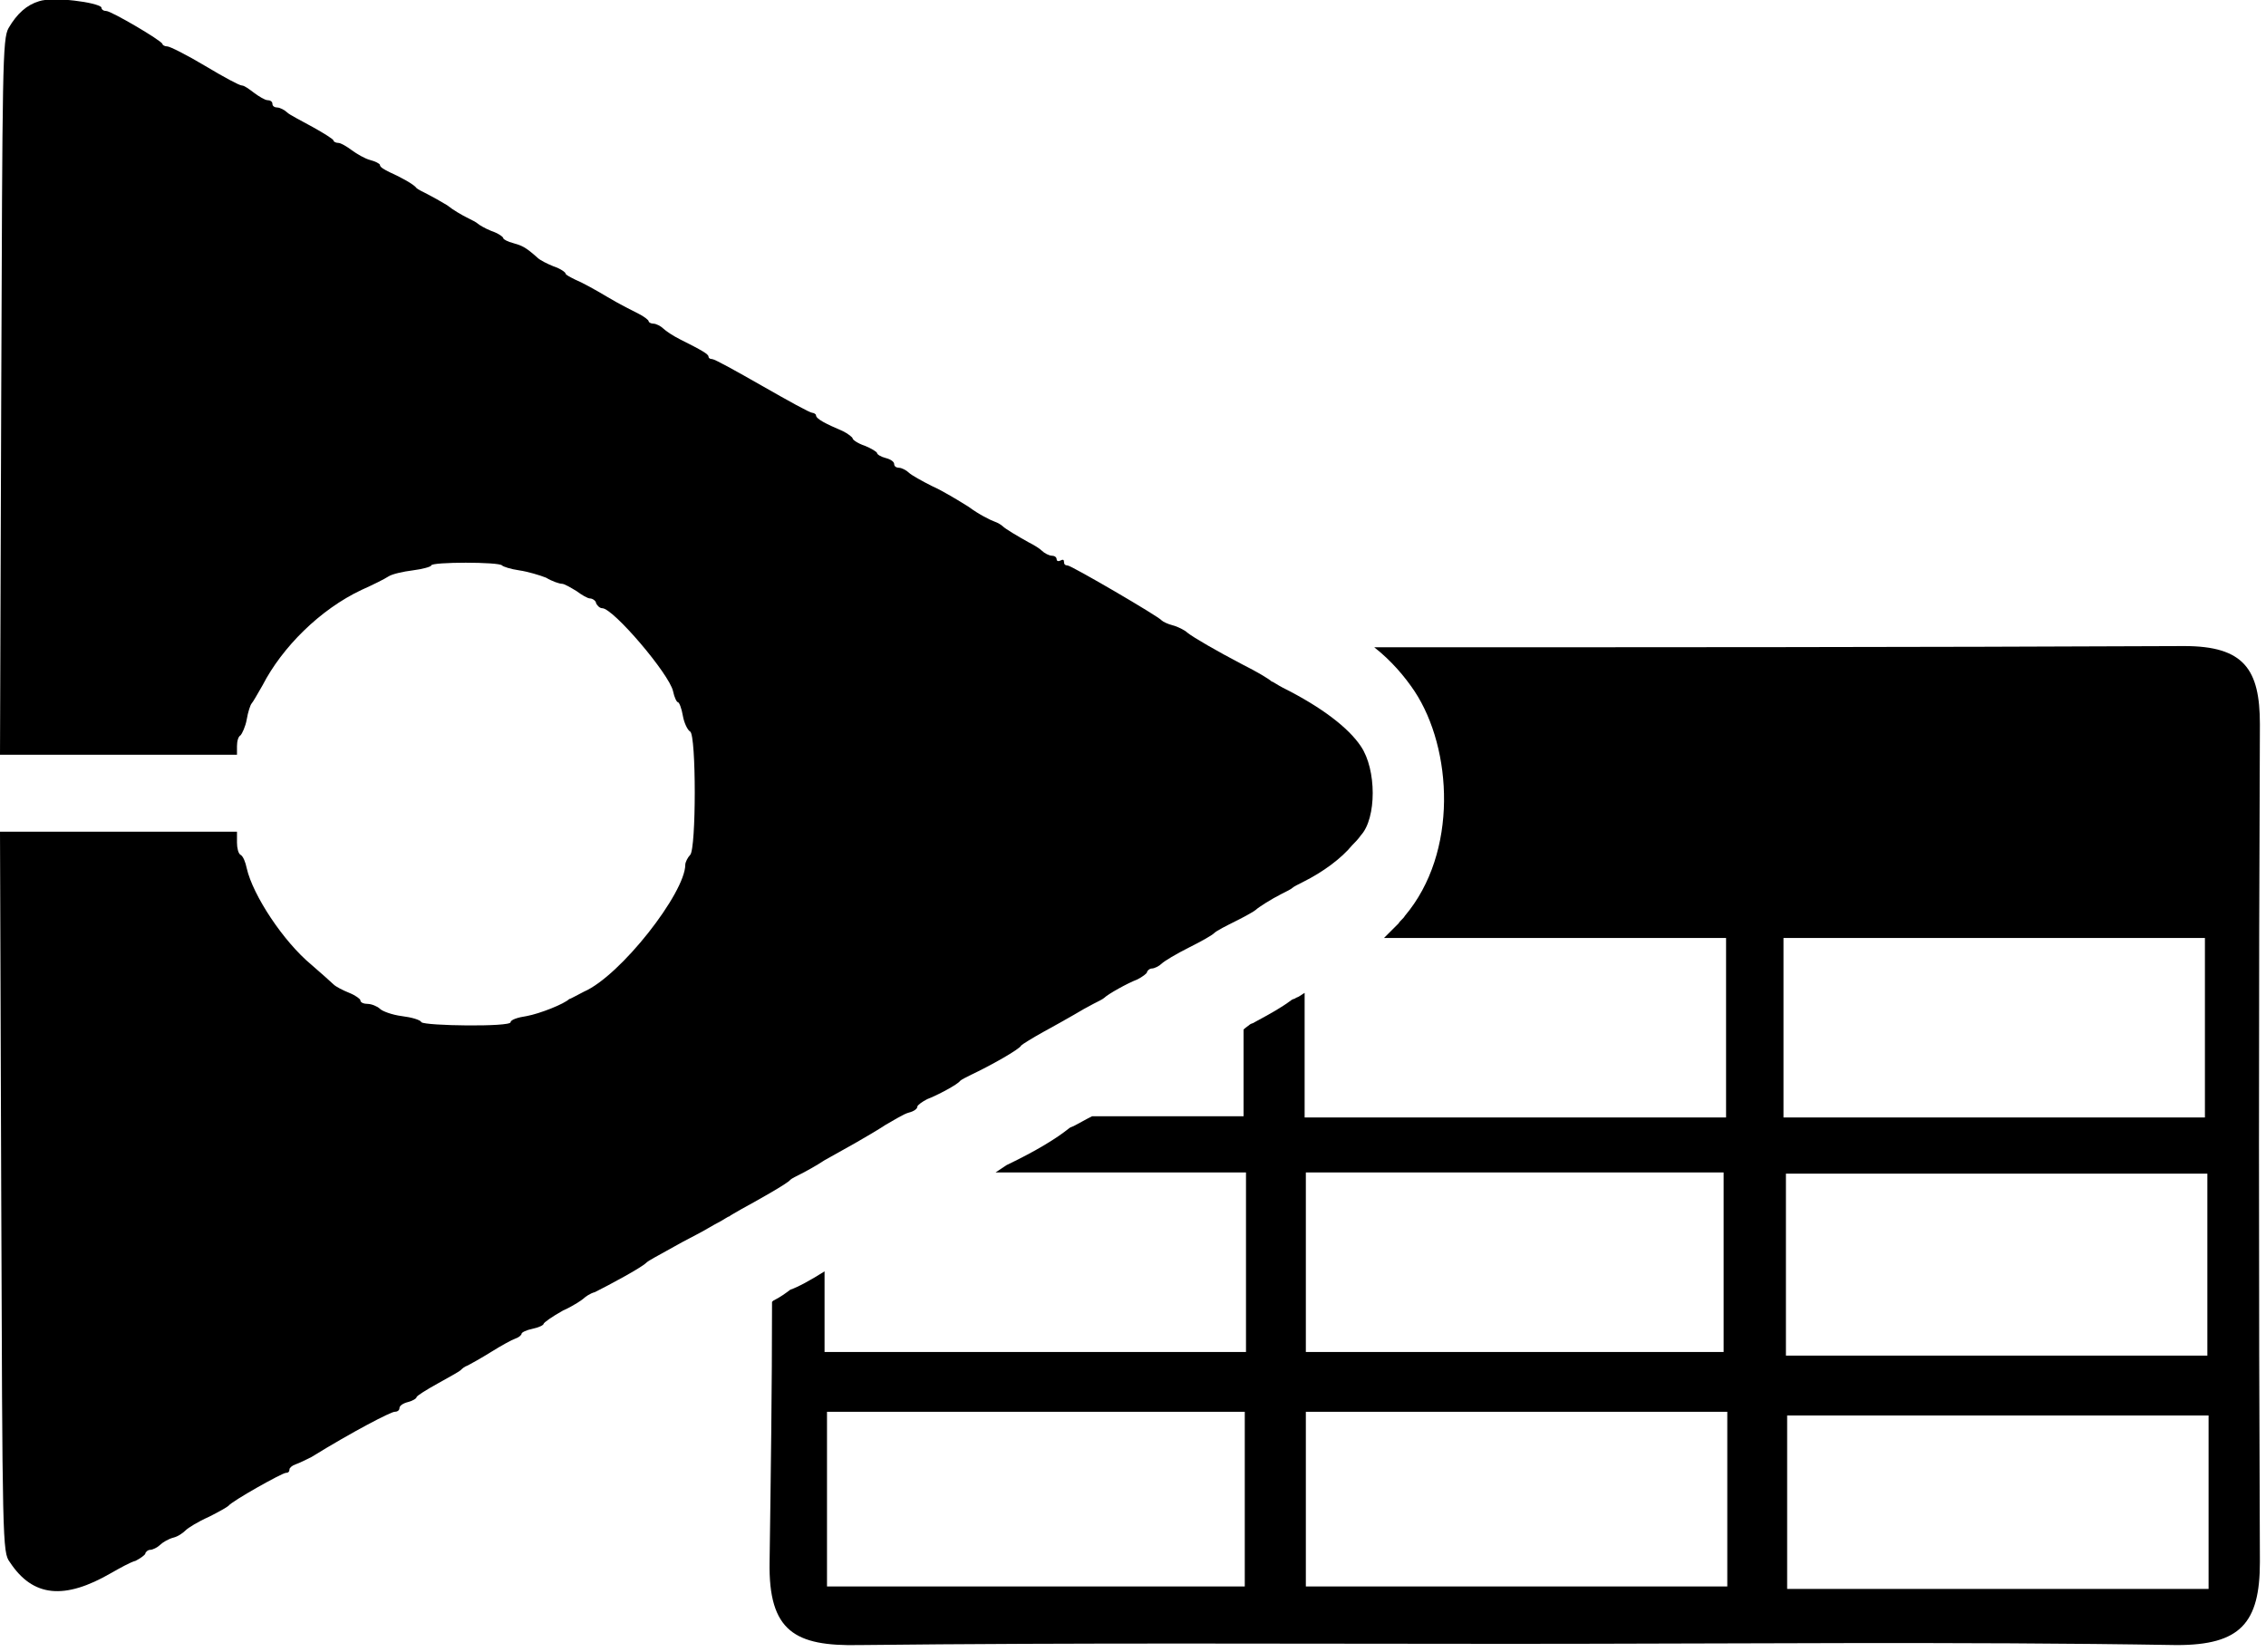
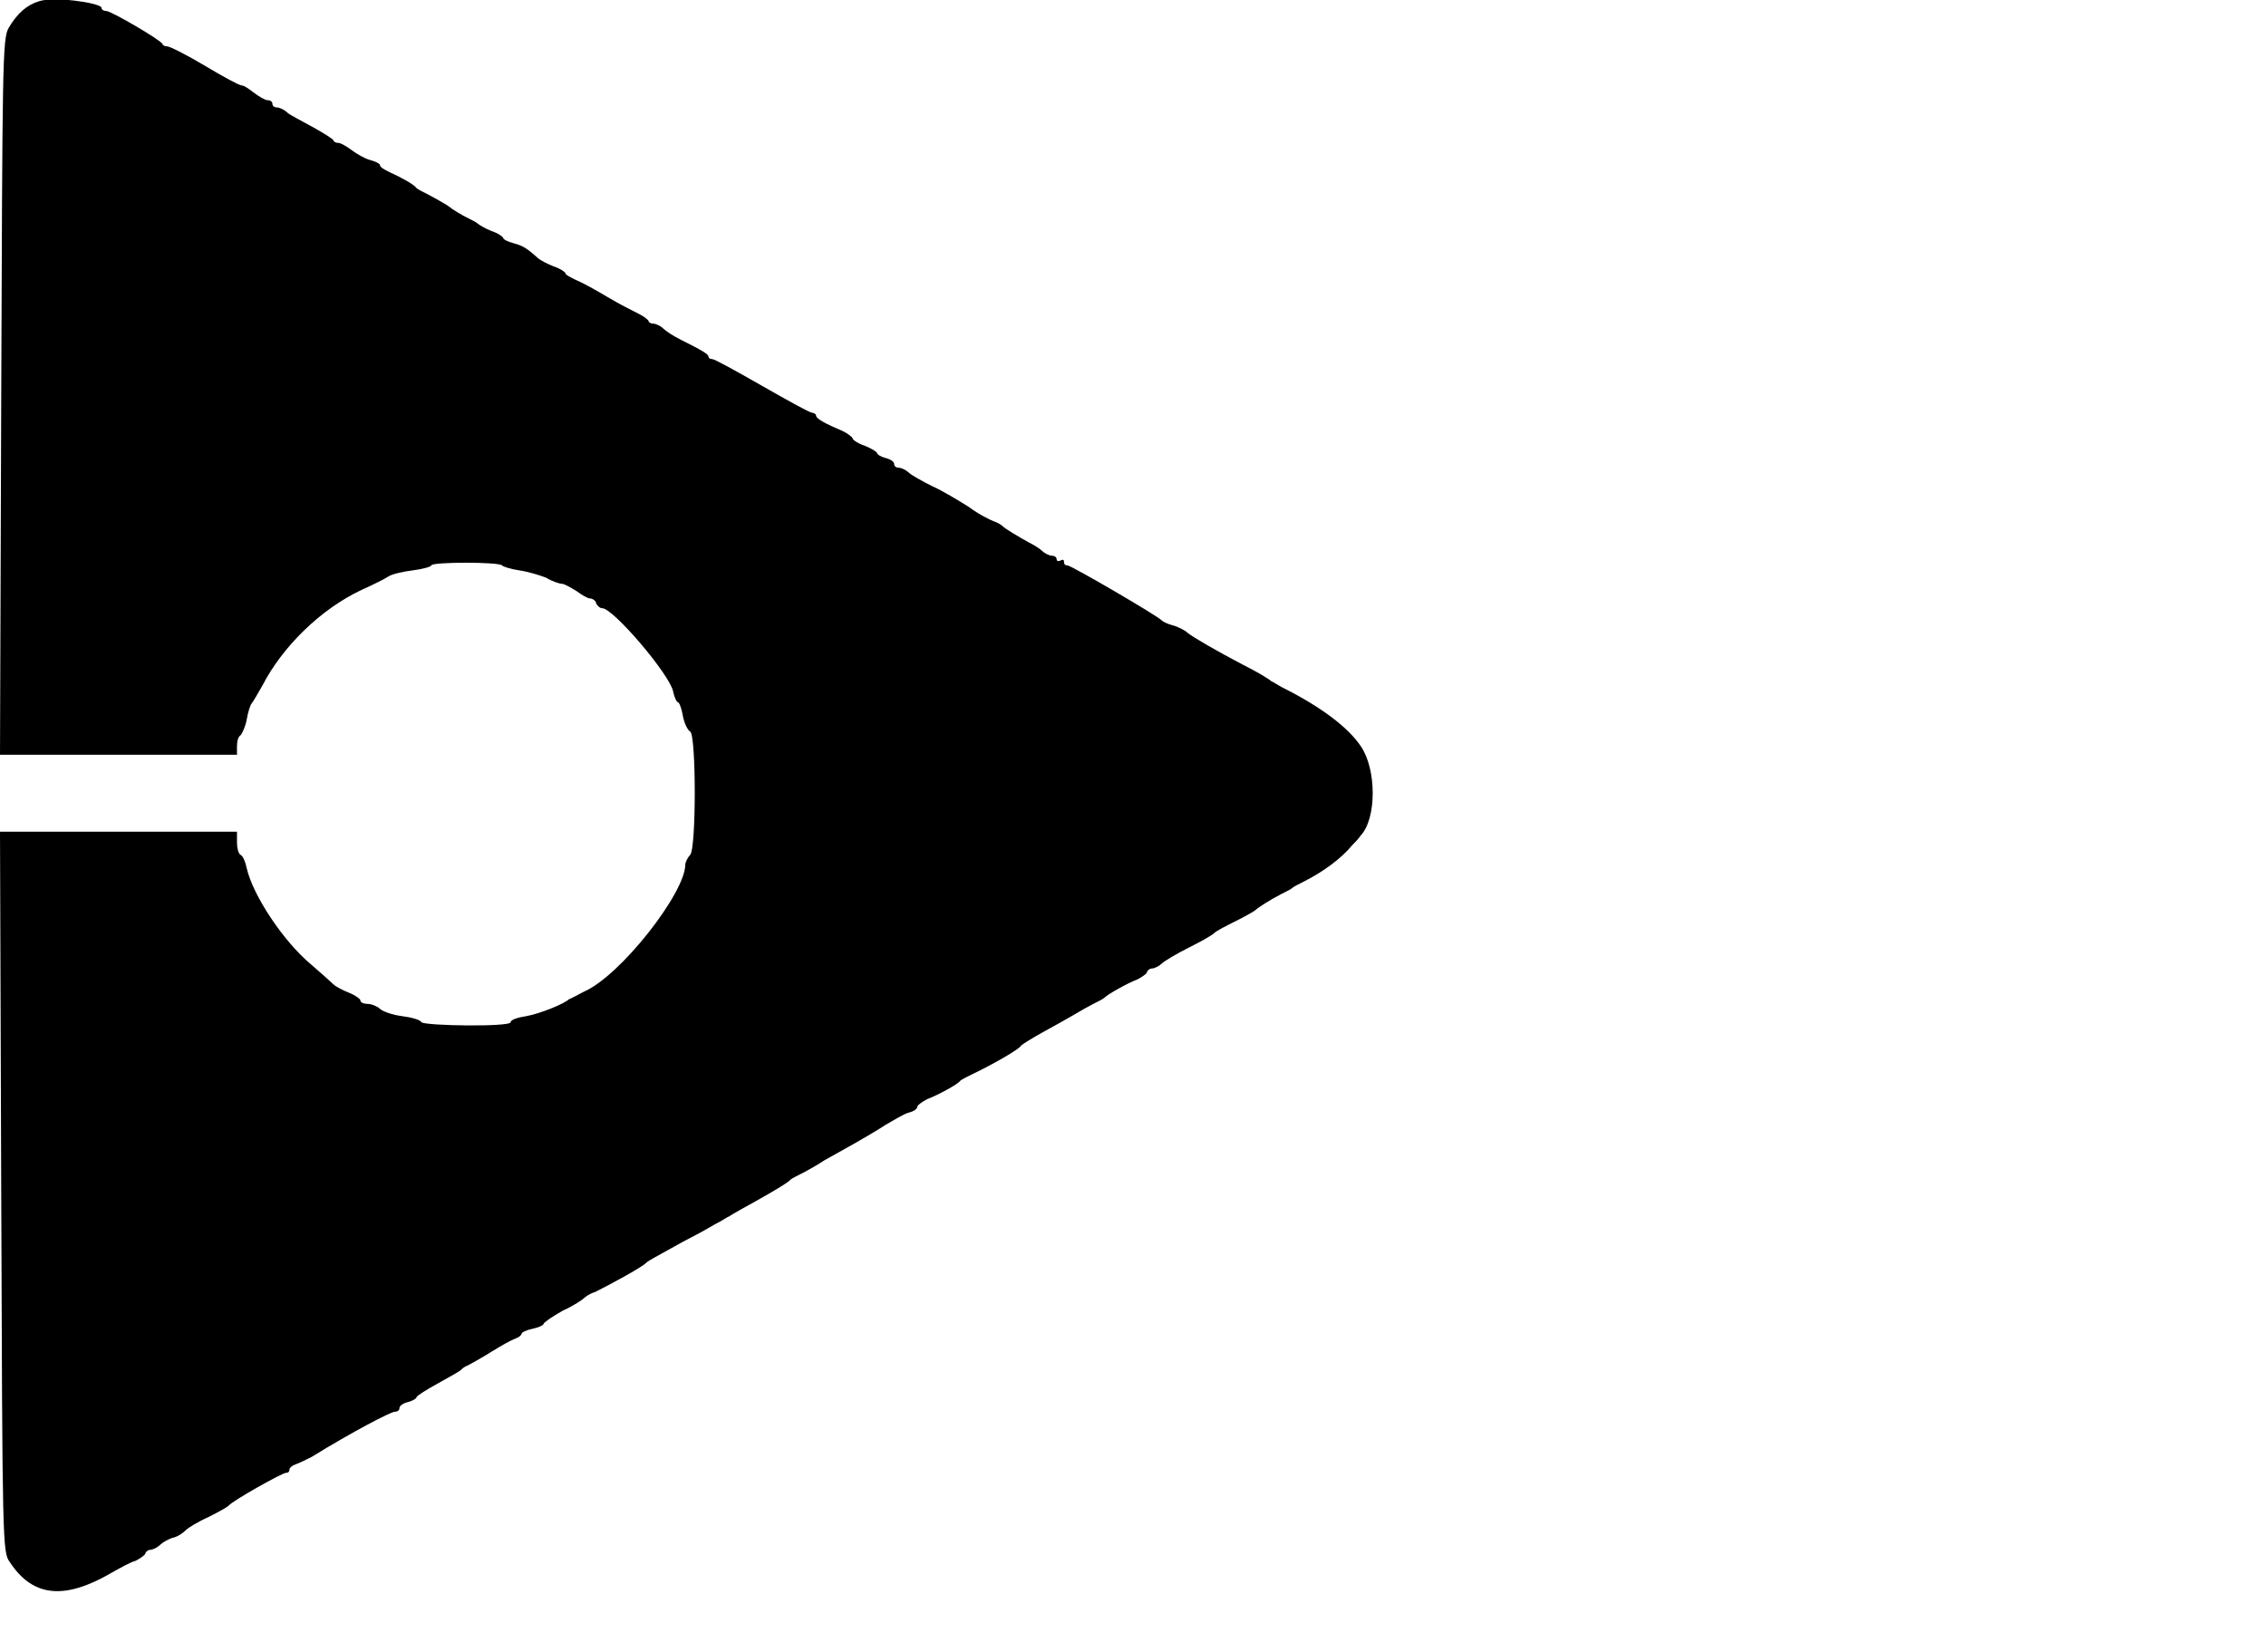
<svg xmlns="http://www.w3.org/2000/svg" version="1.1" baseProfile="tiny" id="Ebene_1" x="0px" y="0px" viewBox="0 0 185.5 135.3" overflow="visible" xml:space="preserve" aria-labelledby="BAPPU Software Icon">
  <g>
-     <path fill-rule="evenodd" d="M185,59.3c0-4.5-1.3-6.4-6.2-6.4C156.7,53,134.6,53,112.5,53c1.4,1.1,2.5,2.4,3.3,3.6   c3.1,4.7,3.6,13.2-0.8,18.4c-0.1,0.2-0.4,0.4-0.5,0.6c-0.4,0.4-0.8,0.8-1.2,1.2c9.2,0,18.4,0,28,0c0,4.8,0,9.4,0,14.7   c-11.4,0-22.8,0-34.5,0c0-3.8,0-7,0-10.2c-0.2,0.1-0.4,0.3-0.7,0.4c-0.1,0.1-0.3,0.1-0.4,0.2c-0.8,0.6-1.7,1.1-3,1.8   c-0.1,0.1-0.3,0.1-0.4,0.2c-0.1,0.1-0.3,0.2-0.5,0.4c0,2.3,0,4.6,0,7.1c-4.1,0-8.3,0-12.4,0c-0.6,0.3-1.1,0.6-1.5,0.8   c-0.2,0.1-0.3,0.1-0.4,0.2c-1,0.8-2.6,1.8-5.1,3c-0.3,0.2-0.6,0.4-0.9,0.6c6.8,0,13.5,0,20.5,0c0,5,0,9.5,0,14.7   c-11.3,0-22.7,0-34.5,0c0-2.2,0-4.4,0-6.6c-1.1,0.7-2.2,1.3-2.8,1.5c-0.4,0.3-0.8,0.6-1.4,0.9l-0.1,0.1c0,7.1-0.1,14.2-0.2,21.3   c-0.1,5.7,2.1,6.9,7.3,6.8c17.8-0.2,35.5-0.1,53.3-0.1c18.3,0,36.6-0.2,54.6,0.1c5.2,0,6.8-1.8,6.8-6.8   C184.9,105.1,184.9,82.1,185,59.3z M101.9,129.9c-11.1,0-22.4,0-34.2,0c0-4.5,0-9.1,0-14.3c11.6,0,22.8,0,34.2,0   C101.9,120.4,101.9,124.9,101.9,129.9z M106.9,96c11.4,0,22.6,0,34.2,0c0,4.6,0,9.4,0,14.7c-11,0-22.5,0-34.2,0   C106.9,105.8,106.9,101.2,106.9,96z M141.4,129.9c-11.4,0-22.6,0-34.5,0c0-4.9,0-9.4,0-14.3c11.7,0,22.8,0,34.5,0   C141.4,120.5,141.4,125,141.4,129.9z M146,76.8c11.4,0,22.7,0,34.5,0c0,4.8,0,9.4,0,14.7c-11.3,0-22.8,0-34.5,0   C146,85.9,146,81.5,146,76.8z M146.2,96.1c11.6,0,22.8,0,34.5,0c0,5.1,0,9.9,0,14.9c-11.6,0-22.8,0-34.5,0   C146.2,106,146.2,101.3,146.2,96.1z M180.8,130.1c-11.6,0-22.8,0-34.5,0c0-4.7,0-9.2,0-14.2c11.3,0,22.6,0,34.5,0   C180.8,120.8,180.8,125.3,180.8,130.1z" />
    <path fill-rule="evenodd" d="M64.7,96.6c0.1-0.1,0.5-0.3,0.9-0.5c0.4-0.2,1.3-0.7,1.9-1.1c0.7-0.4,1.8-1,2.5-1.4   c0.7-0.4,1.9-1.1,2.5-1.5c0.7-0.4,1.5-0.9,1.9-1c0.4-0.1,0.7-0.3,0.7-0.5c0-0.1,0.4-0.4,0.8-0.6c0.8-0.3,2.5-1.2,2.7-1.5   c0.1-0.1,0.5-0.3,0.9-0.5c1.5-0.7,4-2.1,4.1-2.4c0.1-0.1,0.9-0.6,1.8-1.1s2-1.1,2.5-1.4s1.2-0.7,1.6-0.9c0.4-0.2,0.8-0.4,0.9-0.5   c0.3-0.3,1.9-1.2,2.7-1.5c0.4-0.2,0.8-0.5,0.8-0.6c0-0.1,0.2-0.3,0.4-0.3c0.2,0,0.6-0.2,0.8-0.4c0.2-0.2,1.2-0.8,2.2-1.3   s1.9-1,2.1-1.2c0.2-0.2,1-0.6,1.8-1c0.8-0.4,1.5-0.8,1.6-0.9c0.2-0.2,1.3-0.9,2.1-1.3c0.4-0.2,0.8-0.4,0.9-0.5   c0.1-0.1,0.5-0.3,0.9-0.5c1.6-0.8,3.1-1.9,4-3c0.2-0.2,0.5-0.5,0.7-0.8c1.3-1.4,1.3-5.4,0-7.3c-1-1.5-3.2-3.2-6.4-4.8   c-0.4-0.2-0.8-0.5-0.9-0.5c-0.2-0.2-1.2-0.8-2.4-1.4c-2.1-1.1-4-2.2-4.5-2.6c-0.2-0.2-0.8-0.5-1.2-0.6c-0.4-0.1-0.8-0.3-0.9-0.4   c-0.2-0.3-7.4-4.5-7.7-4.5c-0.2,0-0.3-0.1-0.3-0.3c0-0.2-0.1-0.2-0.3-0.1c-0.2,0.1-0.3,0-0.3-0.1c0-0.2-0.2-0.3-0.4-0.3   c-0.2,0-0.6-0.2-0.8-0.4c-0.2-0.2-0.7-0.5-1.1-0.7c-0.9-0.5-1.9-1.1-2.1-1.3c-0.1-0.1-0.4-0.3-0.7-0.4c-0.3-0.1-1.3-0.6-2.1-1.2   c-0.8-0.5-2.1-1.3-3-1.7c-0.8-0.4-1.7-0.9-1.9-1.1c-0.2-0.2-0.6-0.4-0.8-0.4c-0.2,0-0.4-0.1-0.4-0.3c0-0.2-0.3-0.4-0.7-0.5   c-0.4-0.1-0.7-0.3-0.7-0.4s-0.5-0.4-1-0.6c-0.6-0.2-1-0.5-1-0.6c0-0.1-0.4-0.4-0.8-0.6c-1.4-0.6-2.2-1-2.2-1.3   c0-0.1-0.2-0.2-0.3-0.2c-0.2,0-2-1-4.1-2.2c-2.1-1.2-3.9-2.2-4.1-2.2c-0.2,0-0.3-0.1-0.3-0.2c0-0.2-0.5-0.5-2.3-1.4   c-0.6-0.3-1.2-0.7-1.4-0.9c-0.2-0.2-0.6-0.4-0.8-0.4s-0.4-0.1-0.4-0.2s-0.4-0.4-0.8-0.6c-0.4-0.2-1.6-0.8-2.6-1.4s-2.1-1.2-2.6-1.4   c-0.4-0.2-0.8-0.4-0.8-0.5c0-0.1-0.4-0.4-1-0.6c-0.5-0.2-1.1-0.5-1.3-0.7c-1-0.9-1.3-1-2-1.2c-0.4-0.1-0.8-0.3-0.8-0.4   c0-0.1-0.4-0.4-1-0.6c-0.5-0.2-1-0.5-1.1-0.6c-0.1-0.1-0.5-0.3-0.9-0.5s-1.1-0.6-1.6-1c-0.5-0.3-1.2-0.7-1.6-0.9   c-0.4-0.2-0.8-0.4-0.9-0.5c-0.2-0.3-1.3-0.9-2.2-1.3c-0.4-0.2-0.8-0.4-0.8-0.6c0-0.1-0.4-0.3-0.8-0.4c-0.4-0.1-1.1-0.5-1.5-0.8   c-0.4-0.3-0.9-0.6-1.1-0.6s-0.4-0.1-0.4-0.2c0-0.1-0.8-0.6-1.7-1.1c-0.9-0.5-1.9-1-2.1-1.2c-0.2-0.2-0.6-0.4-0.8-0.4   s-0.4-0.1-0.4-0.3s-0.2-0.3-0.4-0.3s-0.7-0.3-1.1-0.6C20.4,7.3,20,7,19.8,7s-1.5-0.7-3-1.6c-1.5-0.9-2.9-1.6-3.1-1.6   s-0.4-0.1-0.4-0.2c-0.1-0.3-4.2-2.7-4.6-2.7c-0.2,0-0.4-0.1-0.4-0.3C8,0.2,4.4-0.3,3.2,0.1c-1,0.3-1.8,1-2.5,2.2   c-0.5,0.9-0.5,3-0.6,30.2L0,61.8h9.7h9.7v-0.7c0-0.4,0.1-0.8,0.3-0.9c0.1-0.1,0.4-0.7,0.5-1.3c0.1-0.6,0.3-1.2,0.4-1.3   c0.1-0.1,0.5-0.8,0.9-1.5c1.6-3.1,4.7-6.2,8.1-7.8c0.9-0.4,1.9-0.9,2.2-1.1c0.3-0.2,1.2-0.4,2-0.5c0.8-0.1,1.5-0.3,1.5-0.4   c0-0.3,5.6-0.3,5.8,0c0.1,0.1,0.7,0.3,1.4,0.4c0.7,0.1,1.7,0.4,2.2,0.6c0.5,0.3,1.1,0.5,1.3,0.5s0.7,0.3,1.2,0.6   c0.4,0.3,0.9,0.6,1.1,0.6s0.5,0.2,0.5,0.4c0.1,0.2,0.3,0.4,0.5,0.4c0.9,0,5.5,5.4,5.8,6.8c0.1,0.5,0.3,0.9,0.4,0.9s0.3,0.5,0.4,1.1   c0.1,0.6,0.4,1.2,0.6,1.3c0.5,0.3,0.5,9.6,0,10.1c-0.2,0.2-0.4,0.6-0.4,0.8c0,2.3-5.3,9.1-8.3,10.4c-0.6,0.3-1.1,0.6-1.2,0.6   c-0.4,0.4-2.4,1.2-3.5,1.4c-0.7,0.1-1.3,0.3-1.3,0.5c0,0.4-7,0.3-7.3,0c-0.1-0.2-0.8-0.4-1.6-0.5c-0.8-0.1-1.6-0.4-1.8-0.6   c-0.2-0.2-0.7-0.4-1-0.4c-0.3,0-0.6-0.1-0.6-0.3c0-0.1-0.4-0.4-0.9-0.6s-1.1-0.5-1.3-0.7c-0.2-0.2-1-0.9-1.8-1.6   c-2.3-1.9-4.8-5.7-5.3-7.9c-0.1-0.5-0.3-1-0.5-1.1s-0.3-0.6-0.3-1v-0.9H9.7H0l0.1,29.5c0.1,28.8,0.1,29.5,0.7,30.3   c1.9,2.9,4.5,3.1,8.3,0.9c0.7-0.4,1.6-0.9,2-1c0.4-0.2,0.8-0.5,0.8-0.6c0-0.1,0.2-0.3,0.4-0.3s0.6-0.2,0.8-0.4   c0.2-0.2,0.7-0.5,1.1-0.6c0.4-0.1,0.8-0.4,1-0.6s1-0.7,1.9-1.1c0.8-0.4,1.5-0.8,1.6-0.9c0.3-0.4,4.4-2.7,4.7-2.7   c0.2,0,0.3-0.1,0.3-0.3c0-0.1,0.2-0.3,0.5-0.4c0.3-0.1,0.9-0.4,1.3-0.6c3.4-2.1,6.5-3.7,6.8-3.7c0.2,0,0.4-0.1,0.4-0.3   s0.3-0.4,0.7-0.5c0.4-0.1,0.7-0.3,0.7-0.4c0-0.1,0.8-0.6,1.7-1.1c0.9-0.5,1.8-1,1.9-1.1c0.1-0.1,0.3-0.3,0.6-0.4   c0.2-0.1,1.1-0.6,1.9-1.1s1.7-1,2-1.1c0.3-0.1,0.5-0.3,0.5-0.4c0-0.1,0.4-0.3,0.9-0.4s0.9-0.3,0.9-0.4c0-0.1,0.7-0.6,1.6-1.1   c0.9-0.4,1.6-0.9,1.7-1c0.1-0.1,0.5-0.4,0.9-0.5c1.2-0.6,3.8-2,4.2-2.4c0.2-0.2,1-0.6,1.7-1c0.7-0.4,1.8-1,2.4-1.3   c0.6-0.3,1.4-0.8,1.8-1c0.4-0.2,0.8-0.5,0.9-0.5c0.1-0.1,0.5-0.3,1-0.6C61.8,98.4,64.5,96.9,64.7,96.6z" />
  </g>
</svg>